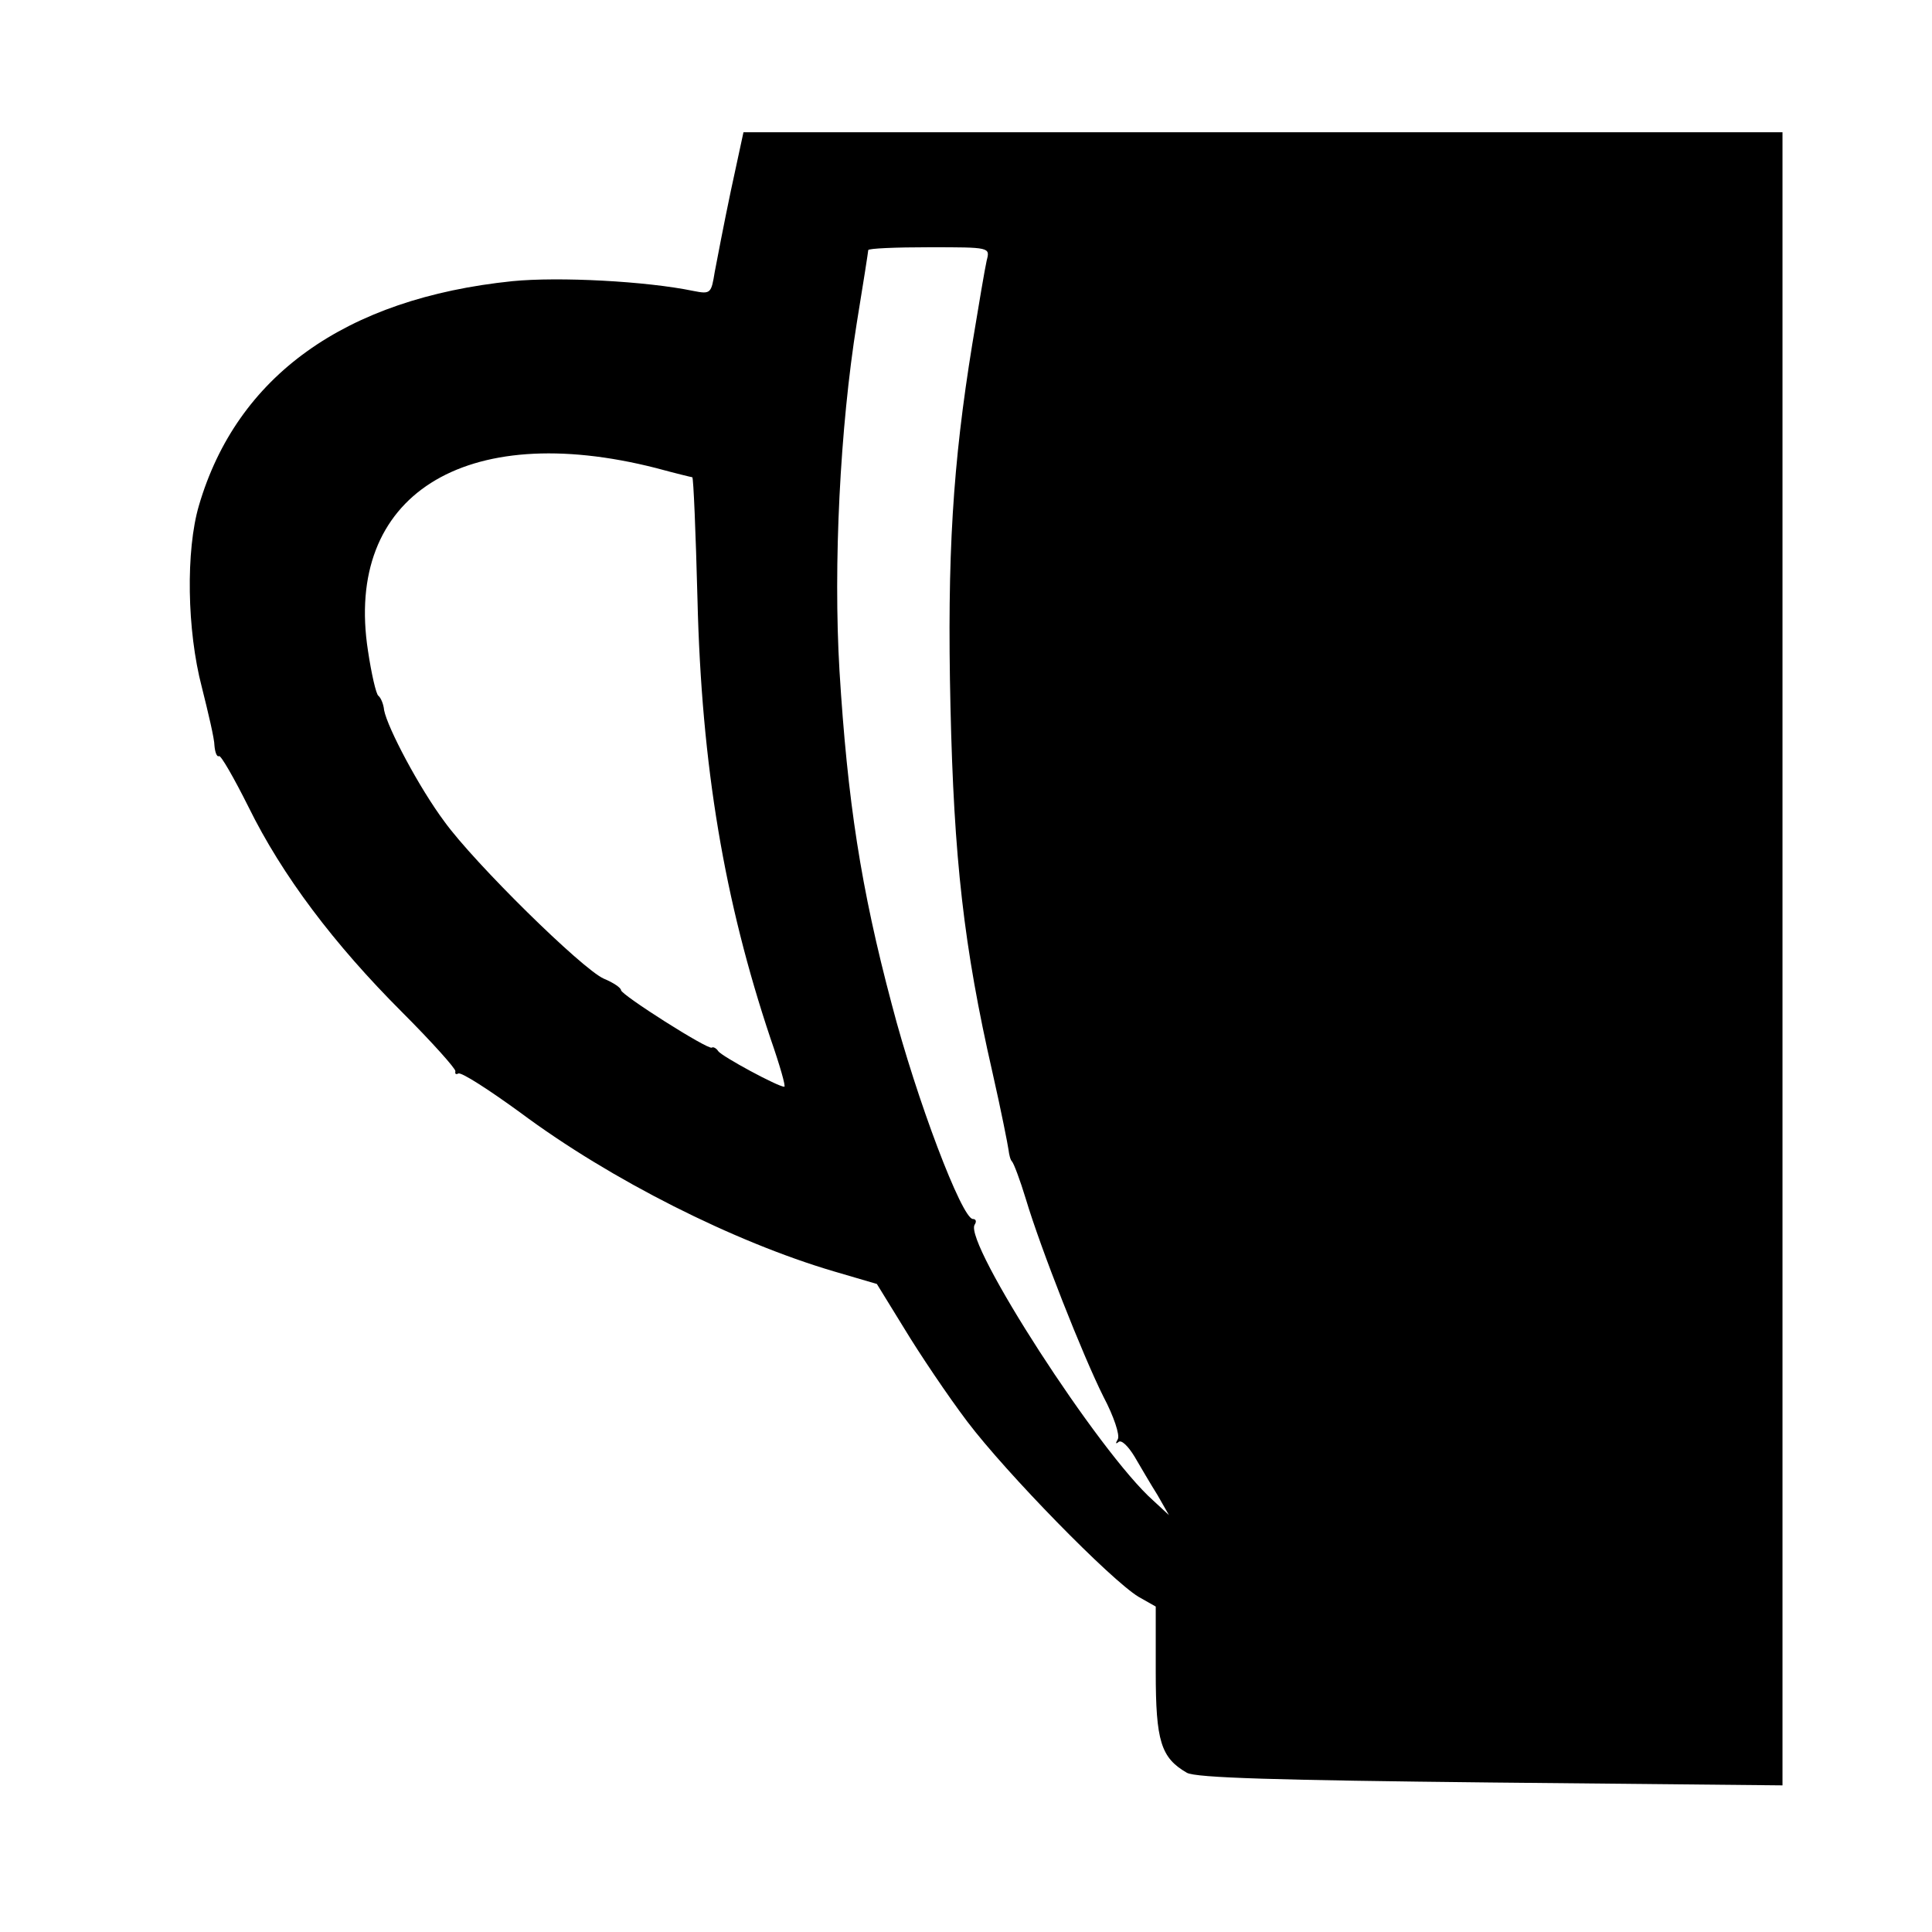
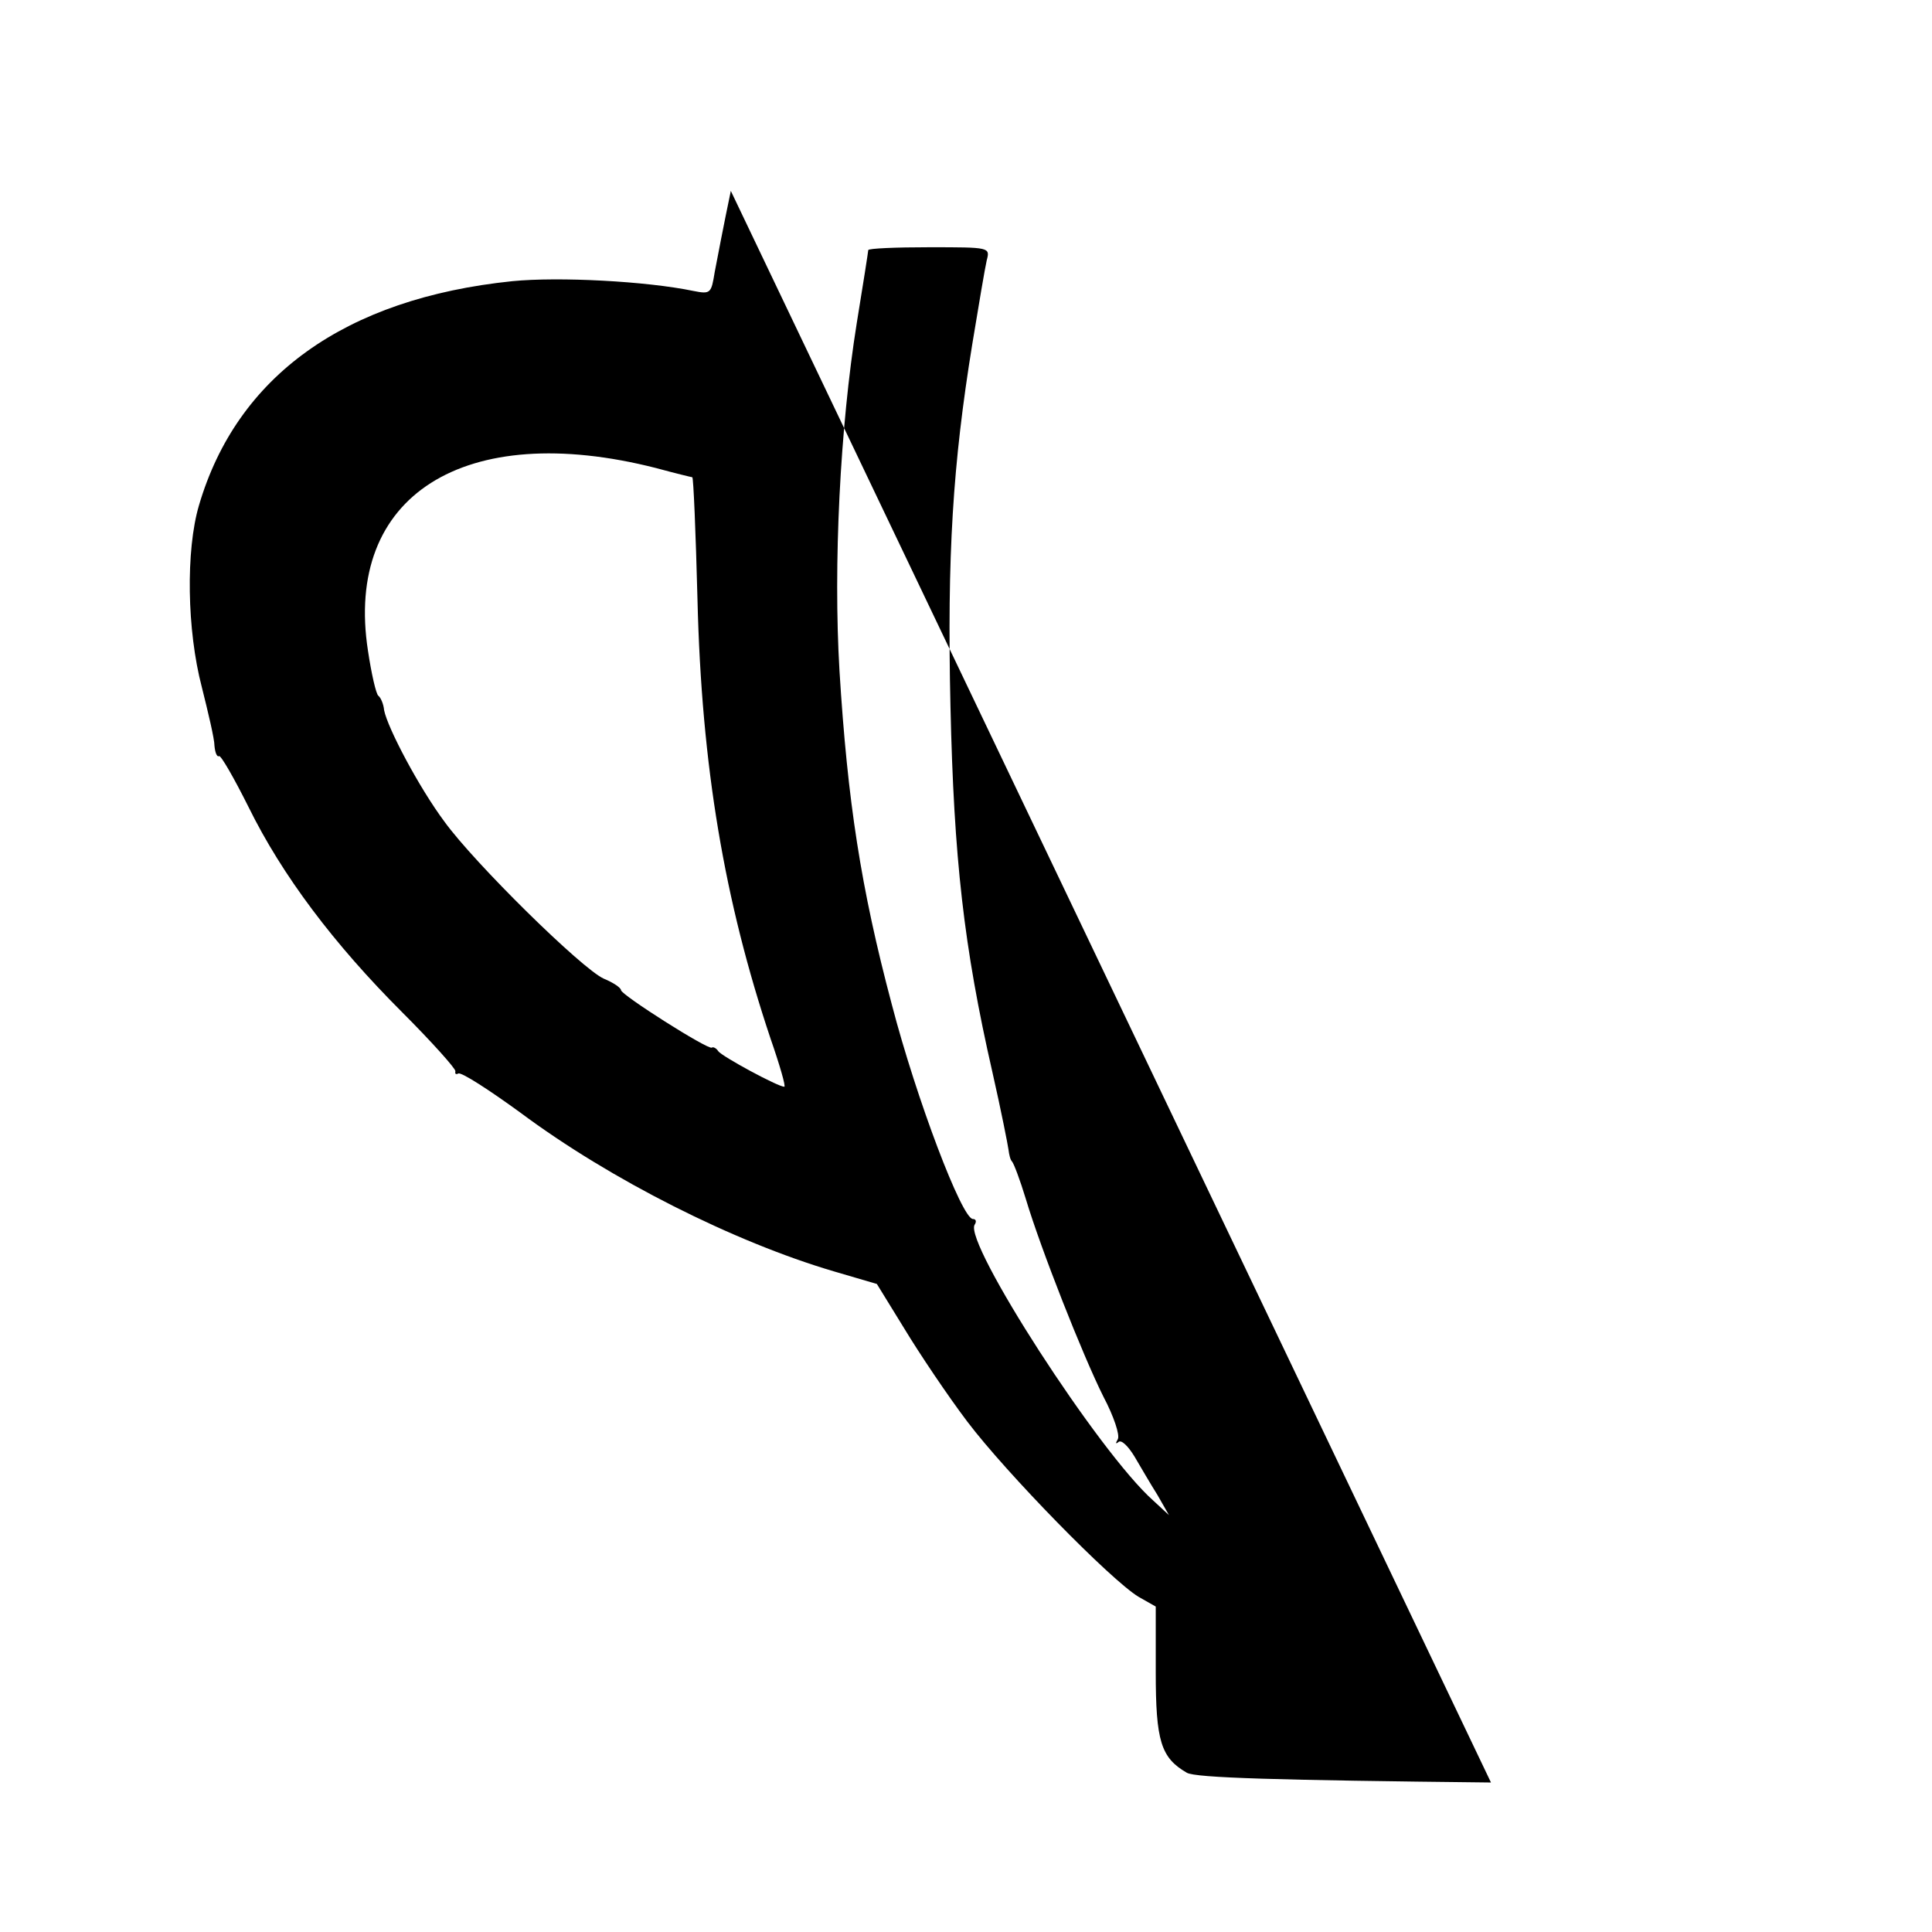
<svg xmlns="http://www.w3.org/2000/svg" version="1.0" width="336pt" height="336pt" viewBox="0 0 336 336" preserveAspectRatio="xMidYMid meet">
  <g transform="translate(0,336) scale(0.1,-0.1)" fill="#000000" stroke="none">
-     <path d="M1271 3028 c-12 -57 -24 -120 -28 -141 -6 -37 -7 -39 -37 -33 -82 17 -234 25 -315 17 -291 -30 -479 -165 -545 -390 -23 -78 -21 -217 5 -316 11 -44 22 -90 22 -102 1 -11 4 -20 8 -18 3 2 26 -38 51 -88 59 -120 149 -239 267 -357 52 -52 94 -99 93 -103 -1 -5 1 -6 5 -4 5 3 53 -28 108 -68 157 -117 372 -225 545 -276 l75 -22 48 -78 c26 -43 75 -116 109 -161 68 -90 250 -276 298 -305 l30 -17 0 -114 c0 -120 9 -149 54 -175 15 -9 158 -13 529 -17 l507 -5 0 1438 0 1437 -904 0 -903 0 -22 -102z m445 -121 c-3 -13 -14 -78 -25 -145 -34 -209 -44 -368 -38 -631 6 -264 23 -417 73 -636 15 -66 27 -127 28 -135 1 -8 3 -17 6 -20 3 -3 14 -32 24 -65 26 -87 99 -272 135 -344 18 -34 29 -67 25 -74 -4 -7 -4 -9 1 -5 5 5 17 -7 28 -25 10 -17 28 -48 40 -67 l20 -35 -27 25 c-95 84 -330 449 -311 480 4 6 2 10 -3 10 -19 0 -98 208 -141 373 -54 203 -77 354 -91 580 -11 185 1 424 30 605 11 67 20 125 20 127 0 3 48 5 106 5 106 0 106 0 100 -23z m-575 -361 c33 -9 62 -16 63 -16 2 0 6 -96 9 -212 7 -291 47 -525 127 -764 16 -46 27 -84 24 -84 -11 0 -109 53 -115 62 -3 5 -9 8 -11 6 -7 -4 -158 92 -158 100 0 4 -13 13 -30 20 -38 17 -225 201 -277 273 -44 59 -99 163 -105 194 -1 11 -6 22 -10 25 -4 3 -12 38 -18 78 -42 270 167 403 501 318z" />
+     <path d="M1271 3028 c-12 -57 -24 -120 -28 -141 -6 -37 -7 -39 -37 -33 -82 17 -234 25 -315 17 -291 -30 -479 -165 -545 -390 -23 -78 -21 -217 5 -316 11 -44 22 -90 22 -102 1 -11 4 -20 8 -18 3 2 26 -38 51 -88 59 -120 149 -239 267 -357 52 -52 94 -99 93 -103 -1 -5 1 -6 5 -4 5 3 53 -28 108 -68 157 -117 372 -225 545 -276 l75 -22 48 -78 c26 -43 75 -116 109 -161 68 -90 250 -276 298 -305 l30 -17 0 -114 c0 -120 9 -149 54 -175 15 -9 158 -13 529 -17 z m445 -121 c-3 -13 -14 -78 -25 -145 -34 -209 -44 -368 -38 -631 6 -264 23 -417 73 -636 15 -66 27 -127 28 -135 1 -8 3 -17 6 -20 3 -3 14 -32 24 -65 26 -87 99 -272 135 -344 18 -34 29 -67 25 -74 -4 -7 -4 -9 1 -5 5 5 17 -7 28 -25 10 -17 28 -48 40 -67 l20 -35 -27 25 c-95 84 -330 449 -311 480 4 6 2 10 -3 10 -19 0 -98 208 -141 373 -54 203 -77 354 -91 580 -11 185 1 424 30 605 11 67 20 125 20 127 0 3 48 5 106 5 106 0 106 0 100 -23z m-575 -361 c33 -9 62 -16 63 -16 2 0 6 -96 9 -212 7 -291 47 -525 127 -764 16 -46 27 -84 24 -84 -11 0 -109 53 -115 62 -3 5 -9 8 -11 6 -7 -4 -158 92 -158 100 0 4 -13 13 -30 20 -38 17 -225 201 -277 273 -44 59 -99 163 -105 194 -1 11 -6 22 -10 25 -4 3 -12 38 -18 78 -42 270 167 403 501 318z" />
  </g>
</svg>